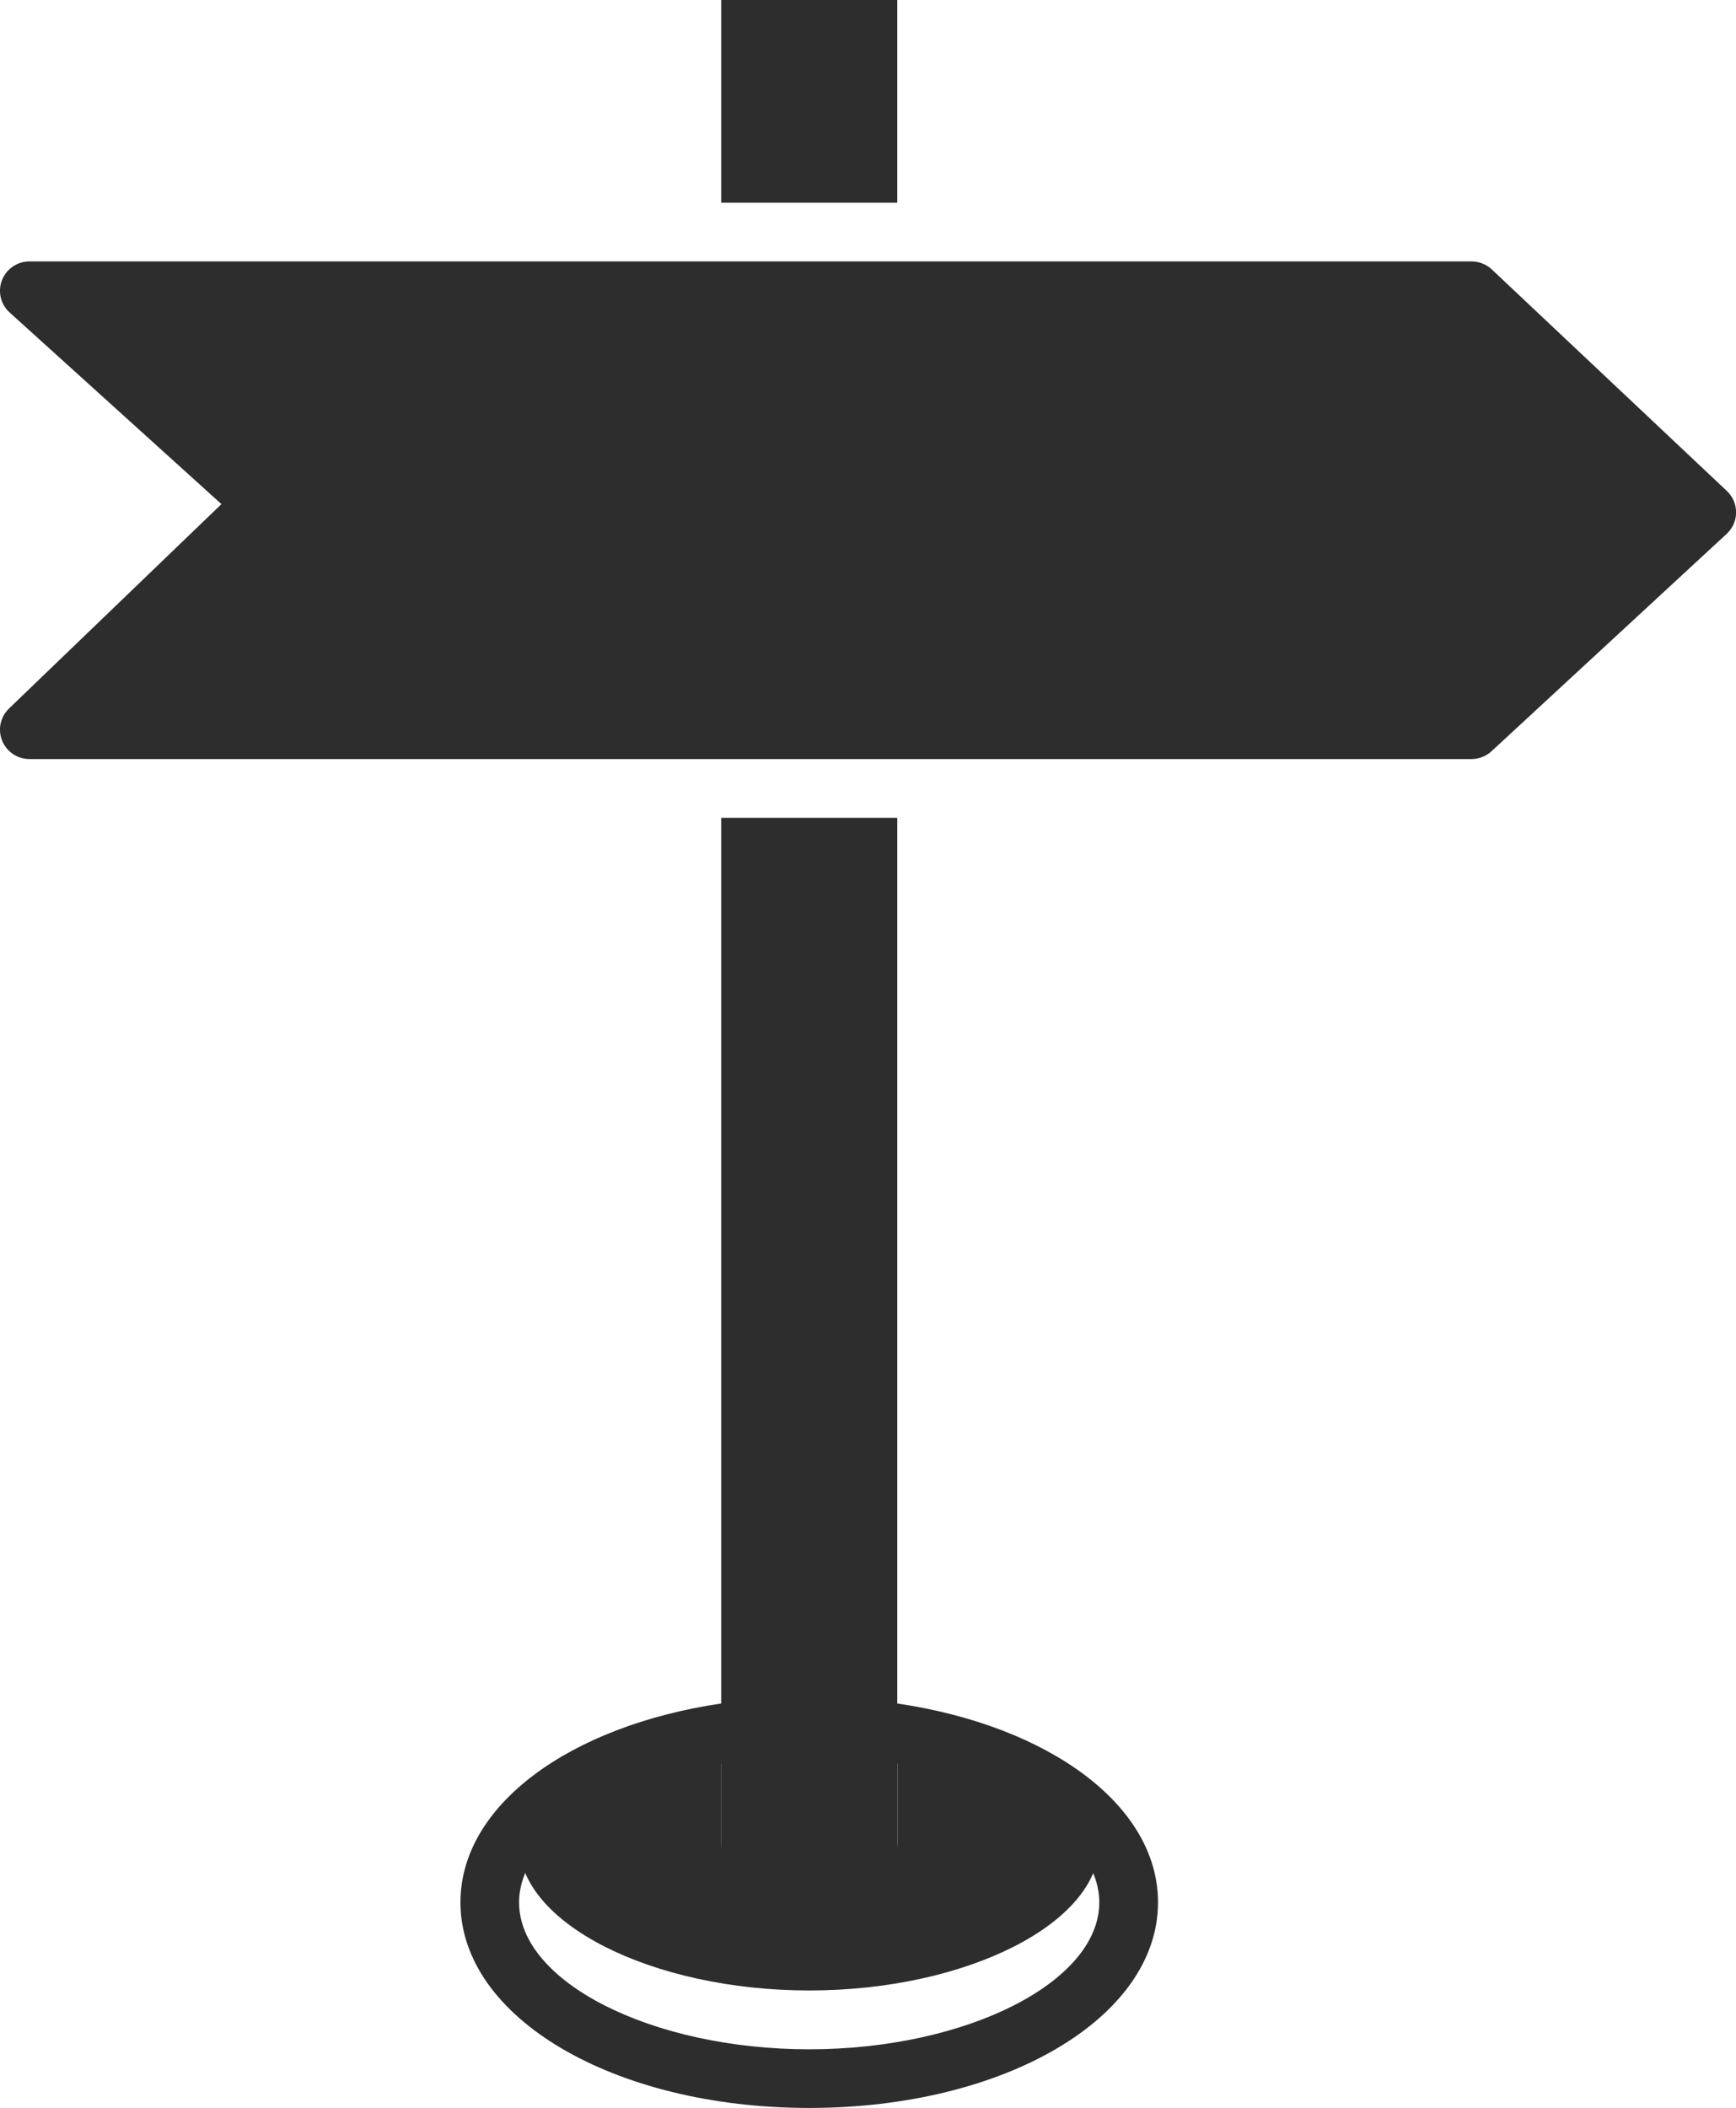
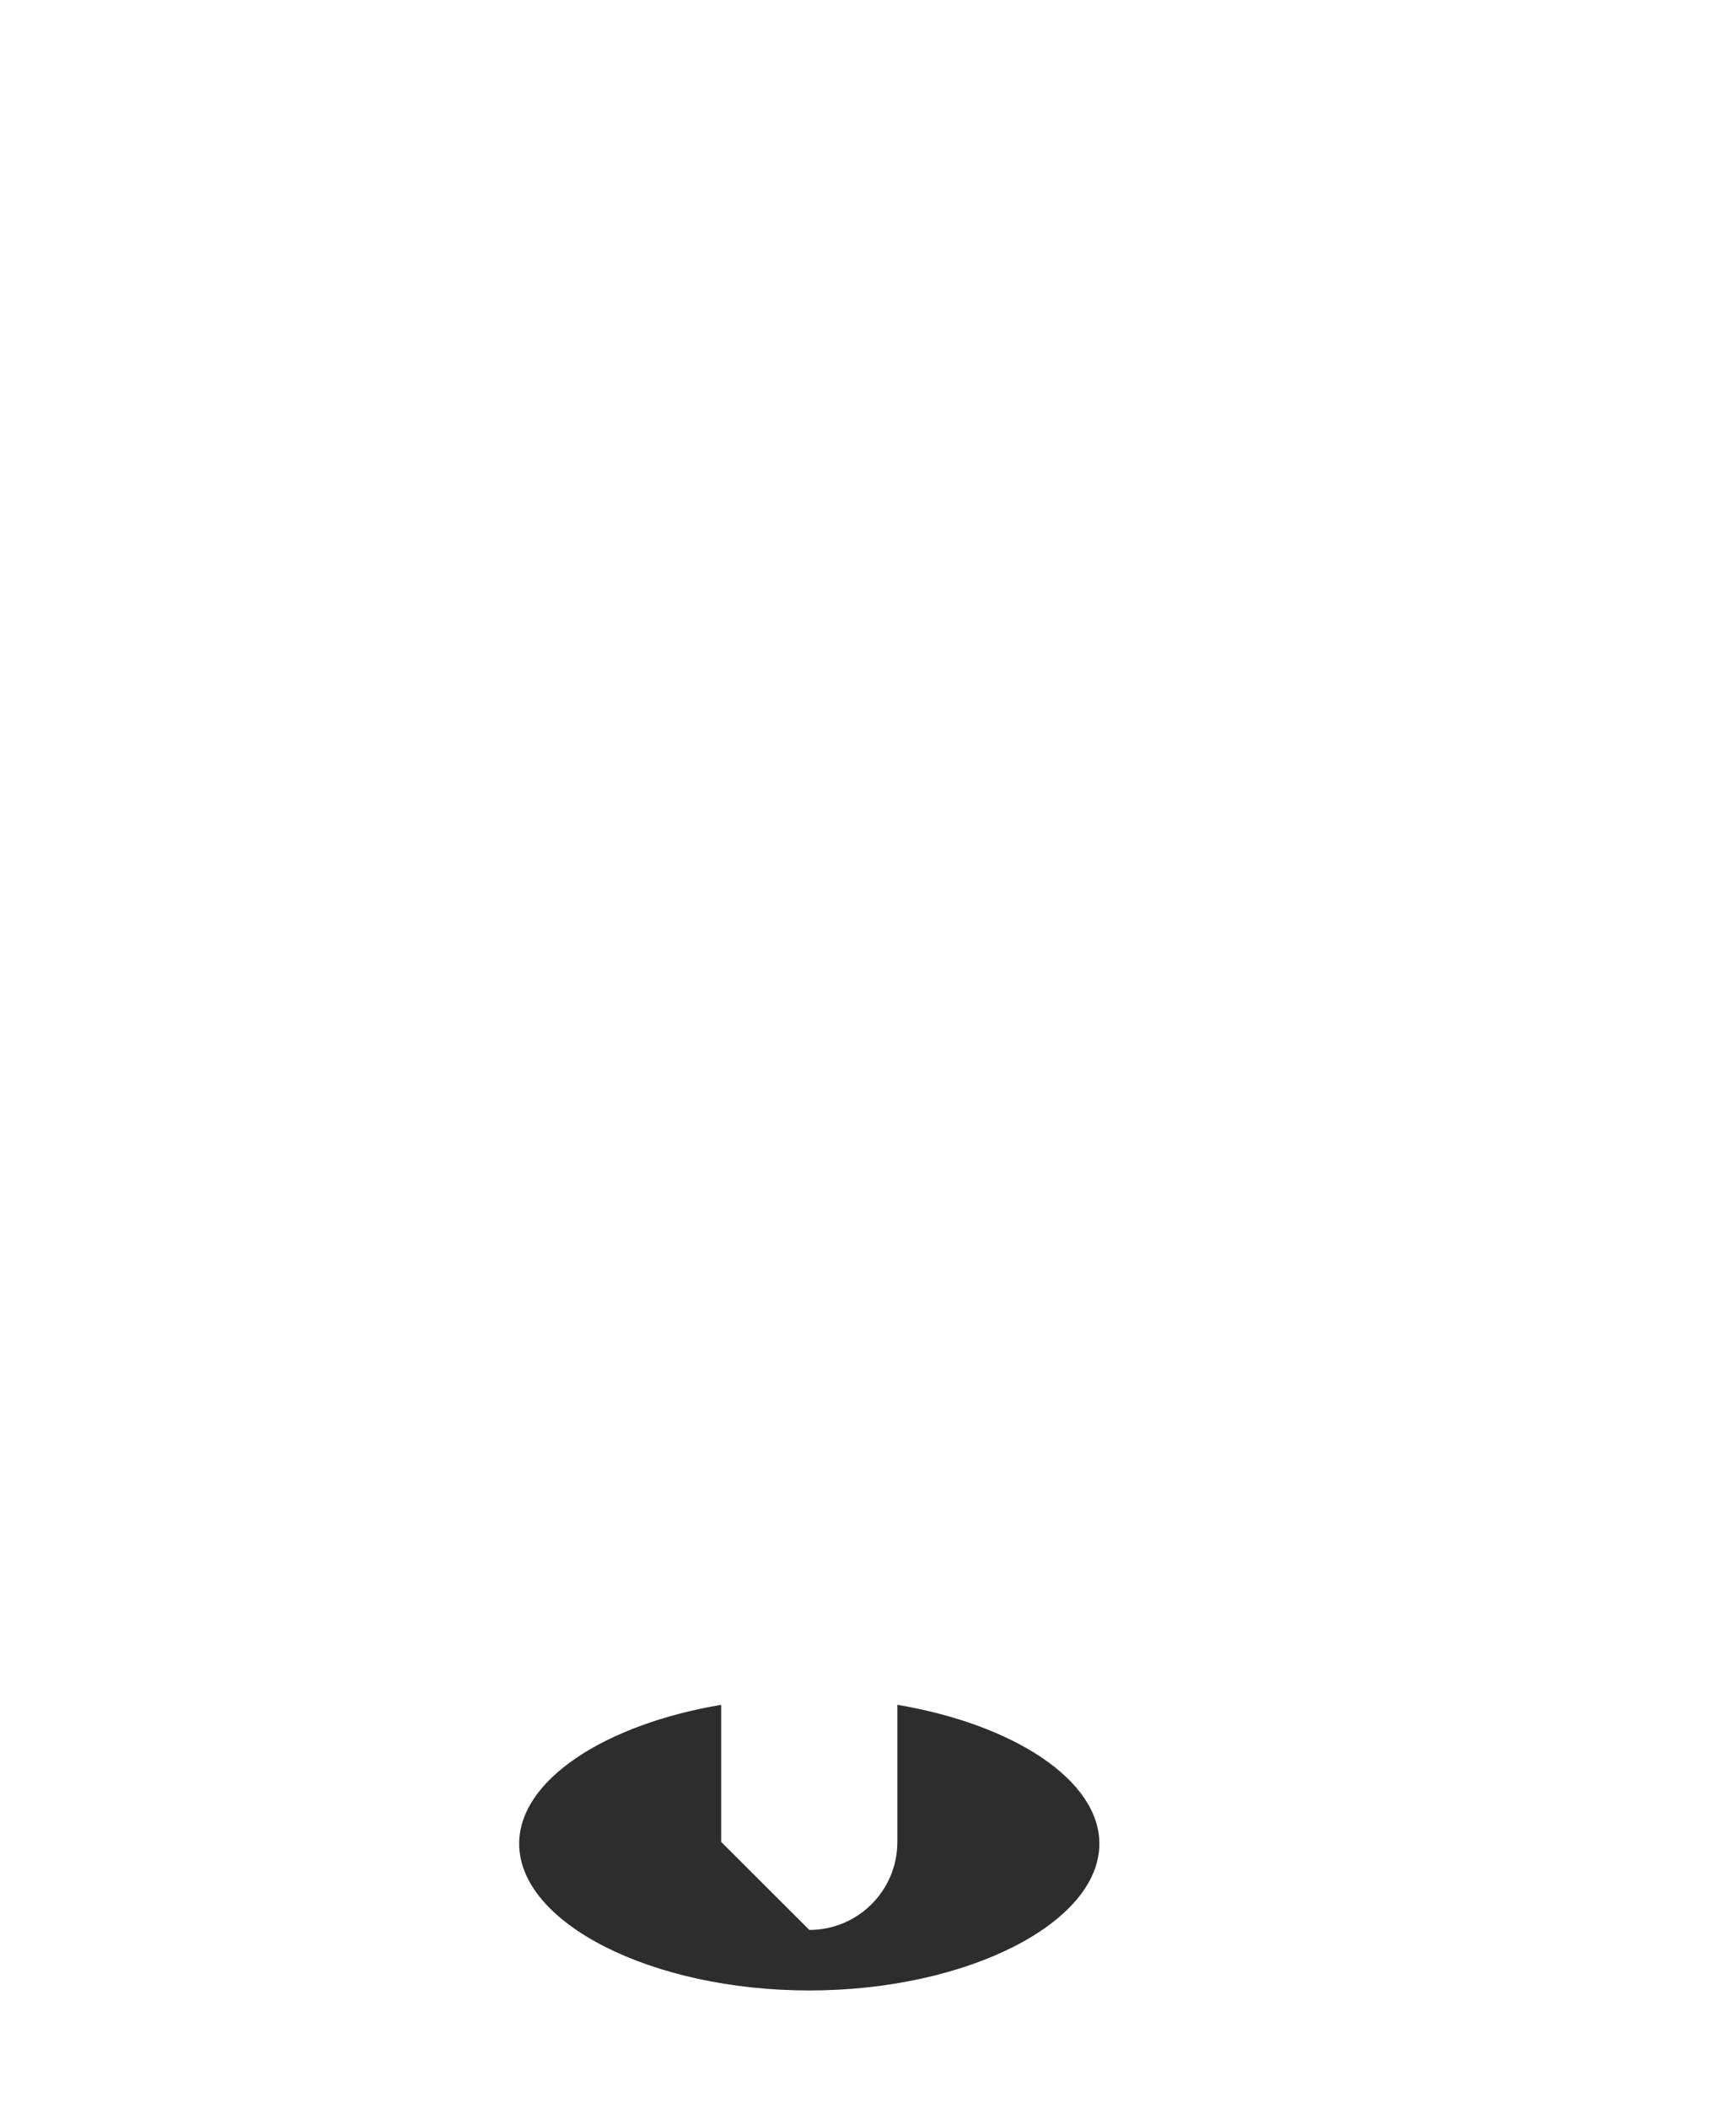
<svg xmlns="http://www.w3.org/2000/svg" version="1.1" id="Capa_1" x="0px" y="0px" width="19.568px" height="23.755px" viewBox="0 0 19.568 23.755" style="enable-background:new 0 0 19.568 23.755;" xml:space="preserve">
  <g>
-     <path style="fill:#2D2D2D;" d="M8.129,20.757v-1.545c-1.302,0.219-2.277,0.844-2.277,1.565c0,0.896,1.497,1.654,3.27,1.654   s3.27-0.758,3.27-1.654c0-0.721-0.975-1.346-2.277-1.565v1.545c0,0.548-0.444,0.992-0.992,0.992   C8.573,21.749,8.129,21.305,8.129,20.757z" />
-     <rect x="8.129" style="fill:#2D2D2D;" width="1.985" height="2.284" />
-     <path style="fill:#2D2D2D;" d="M8.129,19.197C6.421,19.45,5.19,20.343,5.19,21.438c0,1.299,1.728,2.317,3.932,2.317   c2.205,0,3.931-1.018,3.931-2.317c0-1.095-1.23-1.989-2.939-2.241V9.216H8.129V19.197z M10.114,21.418v-1.544   c1.302,0.22,2.277,0.843,2.277,1.565c0,0.897-1.497,1.655-3.27,1.655s-3.27-0.758-3.27-1.655c0-0.722,0.975-1.345,2.277-1.565   v1.544c0,0.549,0.444,0.993,0.993,0.993C9.67,22.411,10.114,21.967,10.114,21.418z" />
-     <path style="fill:#2D2D2D;" d="M19.464,5.532l-2.65-2.497c-0.062-0.057-0.143-0.089-0.227-0.089h-6.472H8.129H0.331   c-0.136,0-0.259,0.084-0.309,0.212C-0.027,3.285,0.007,3.43,0.108,3.521l2.388,2.16L0.102,7.984   C0.004,8.078-0.027,8.221,0.024,8.346c0.05,0.125,0.172,0.208,0.307,0.208h7.799h1.985h6.472c0.083,0,0.164-0.032,0.225-0.088   l2.651-2.45c0.067-0.062,0.106-0.148,0.106-0.241C19.569,5.682,19.531,5.594,19.464,5.532z" />
+     <path style="fill:#2D2D2D;" d="M8.129,20.757v-1.545c-1.302,0.219-2.277,0.844-2.277,1.565c0,0.896,1.497,1.654,3.27,1.654   s3.27-0.758,3.27-1.654c0-0.721-0.975-1.346-2.277-1.565v1.545c0,0.548-0.444,0.992-0.992,0.992   z" />
  </g>
  <g>
</g>
  <g>
</g>
  <g>
</g>
  <g>
</g>
  <g>
</g>
  <g>
</g>
  <g>
</g>
  <g>
</g>
  <g>
</g>
  <g>
</g>
  <g>
</g>
  <g>
</g>
  <g>
</g>
  <g>
</g>
  <g>
</g>
</svg>